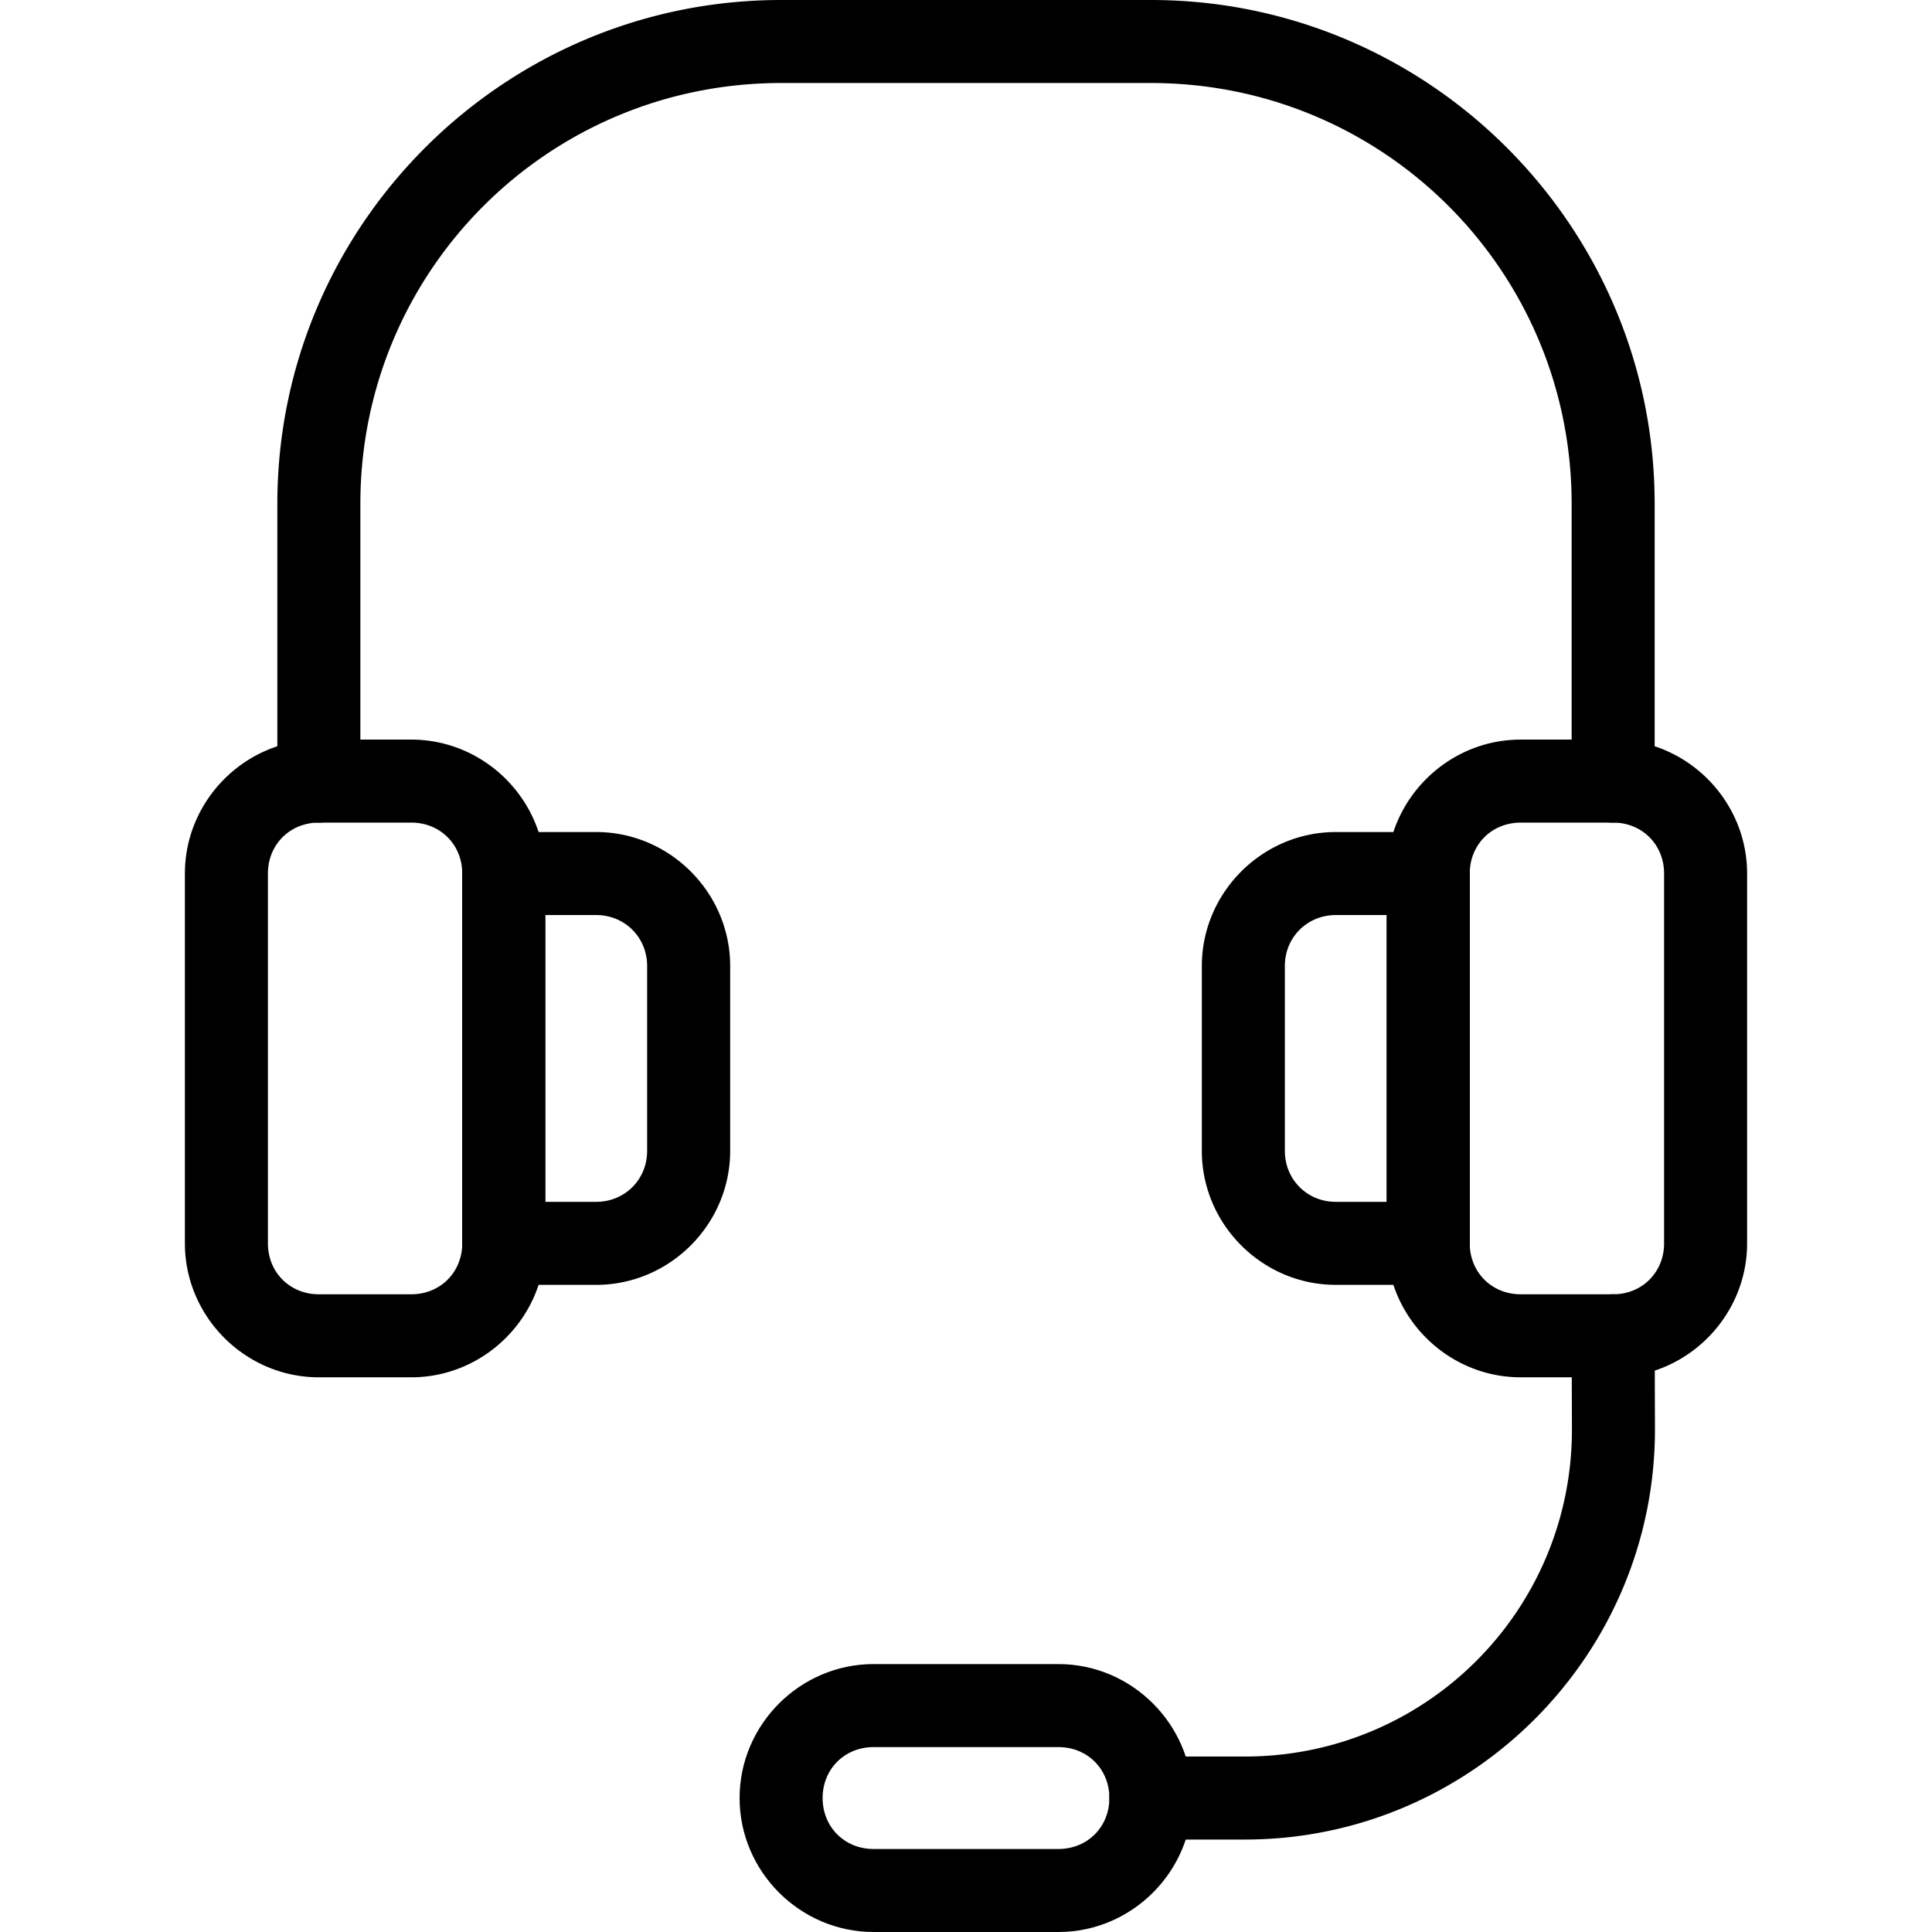
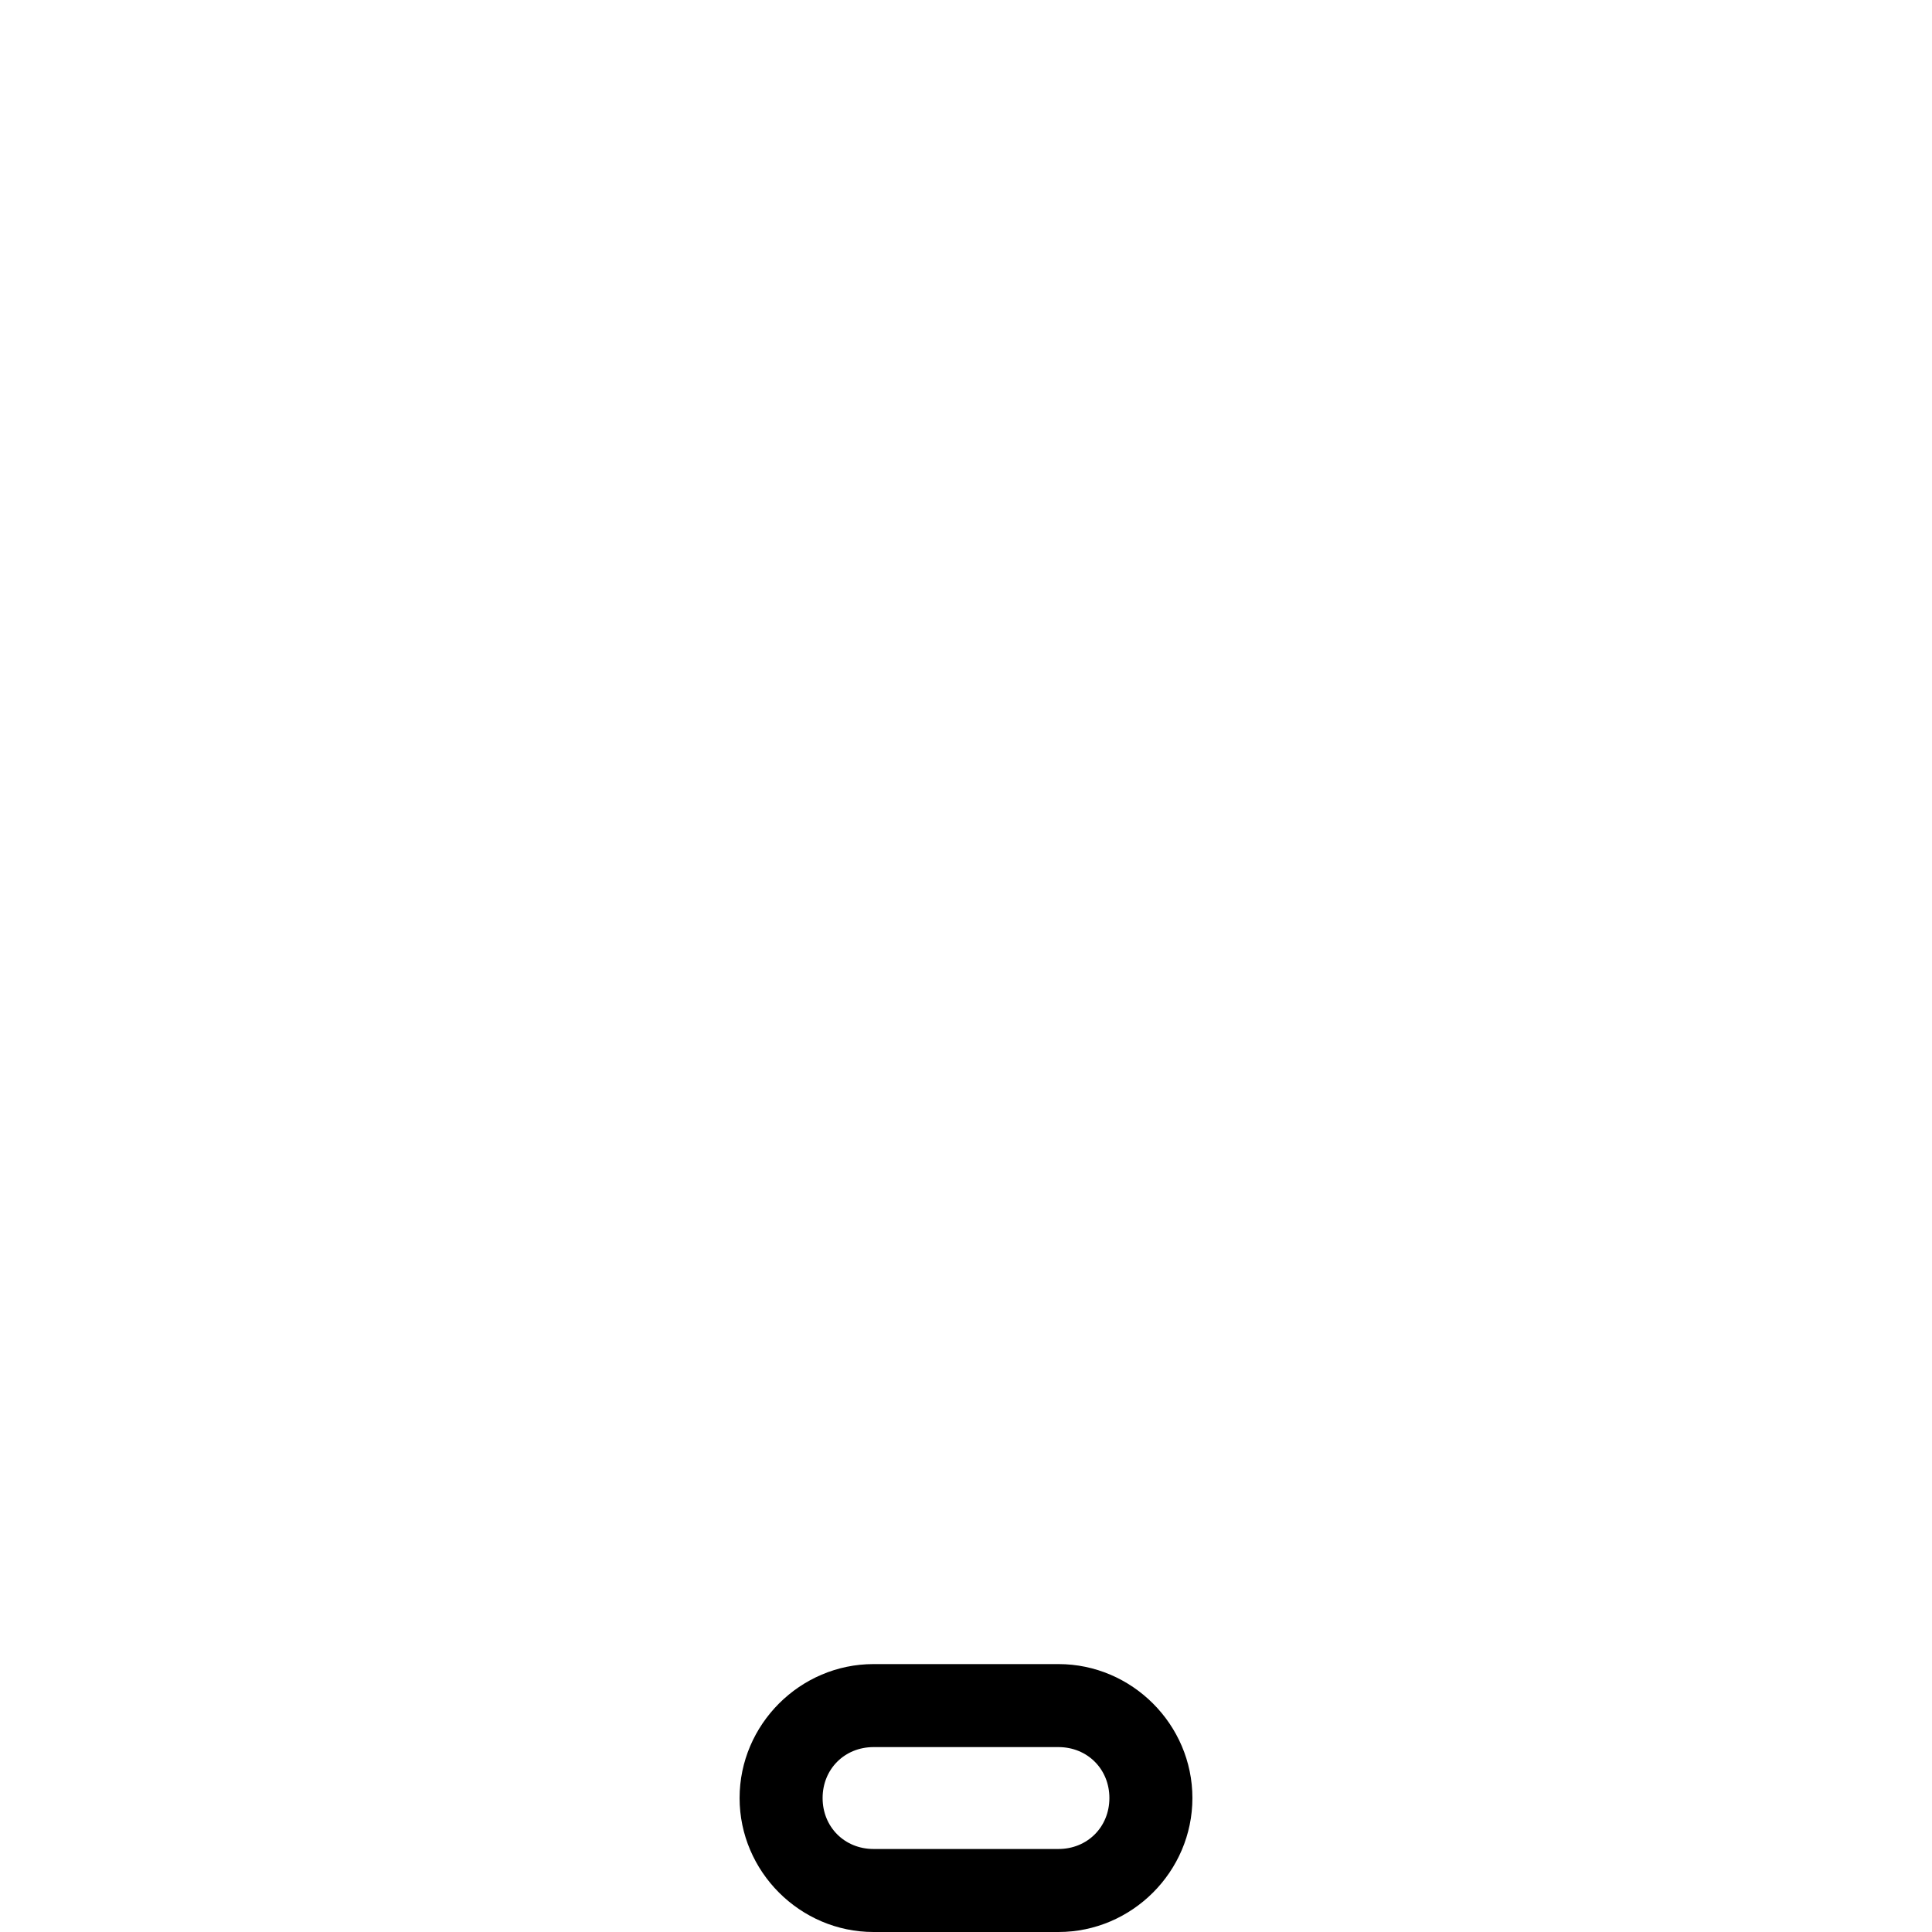
<svg xmlns="http://www.w3.org/2000/svg" width="512" height="512" viewBox="0 0 512 512" id="customer-service">
-   <path fill-rule="evenodd" d="M 231.496,441 C 212.022,441 196,457.022 196,476.496 v 0.008 C 196,495.978 212.022,512 231.496,512 h 49.008 C 299.978,512 316,495.978 316,476.504 v -0.008 C 316,457.022 299.978,441 280.504,441 Z m 0,22 h 49.008 C 288.171,463 294,468.829 294,476.496 v 0.008 C 294,484.171 288.171,490 280.504,490 H 231.496 C 223.829,490 218,484.171 218,476.504 v -0.008 C 218,468.829 223.829,463 231.496,463 Z" clip-rule="evenodd" color="#000" style="-inkscape-stroke:none" />
-   <path fill-rule="evenodd" d="M427.472 343a11 11 0 00-10.967 11.033l.074 24.498a11.001 11.001 0 000 .002c.158 48.115-38.567 86.967-86.685 86.967h-24.894a11 11 0 00-11 11 11 11 0 0011 11h24.894c60.032 0 108.88-49.006 108.685-109.035v-.004l-.074-24.494A11 11 0 00427.472 343zM84.5 196C65.023 196 49 212.023 49 231.5v98C49 348.977 65.023 365 84.5 365H109c19.477 0 35.5-16.023 35.5-35.5v-98C144.5 212.023 128.477 196 109 196zm0 22H109c7.669 0 13.5 5.831 13.5 13.5v98c0 7.669-5.831 13.5-13.5 13.5H84.5C76.831 343 71 337.169 71 329.5v-98C71 223.831 76.831 218 84.5 218z" clip-rule="evenodd" color="#000" style="-inkscape-stroke:none" />
-   <path fill-rule="evenodd" d="M133.5 220.5a11.001 11.001 0 00-11 11v98a11.001 11.001 0 0011 11h24.499C177.475 340.5 193.5 324.476 193.5 305v-49c0-19.476-16.025-35.5-35.501-35.5zm11 22h13.498c7.586 0 13.5 5.914 13.5 13.5v49c0 7.586-5.914 13.5-13.5 13.5H144.501zM403 196c-19.477 0-35.5 16.023-35.5 35.5v98c0 19.477 16.023 35.5 35.5 35.5h24.5c19.477 0 35.5-16.023 35.5-35.5v-98C463 212.023 446.977 196 427.5 196zm0 22h24.5c7.669 0 13.5 5.831 13.5 13.5v98c0 7.669-5.831 13.5-13.5 13.5H403c-7.669 0-13.5-5.831-13.5-13.5v-98c0-7.669 5.831-13.5 13.5-13.5z" clip-rule="evenodd" color="#000" style="-inkscape-stroke:none" />
-   <path fill-rule="evenodd" d="M354.001 220.5C334.525 220.5 318.5 236.524 318.5 256v49c0 19.476 16.025 35.5 35.501 35.5h24.499a11.001 11.001 0 0011-11v-98a11.001 11.001 0 00-11-11zm0 22h13.498v76h-13.498c-7.586 0-13.5-5.914-13.5-13.5v-49c0-7.586 5.914-13.5 13.5-13.5zM207 0C133.4-0 73.5 59.899 73.5 133.498V207a11 11 0 0011 11 11 11 0 0011-11V133.498C95.5 71.789 145.29 22 207 22h98c61.71 0 111.5 49.789 111.5 111.498V207a11 11 0 0011 11 11 11 0 0011-11V133.498C438.5 59.899 378.6 0 305 0z" clip-rule="evenodd" color="#000" style="-inkscape-stroke:none" />
+   <path fill-rule="evenodd" d="M 231.496,441 C 212.022,441 196,457.022 196,476.496 v 0.008 C 196,495.978 212.022,512 231.496,512 h 49.008 C 299.978,512 316,495.978 316,476.504 v -0.008 C 316,457.022 299.978,441 280.504,441 Z m 0,22 h 49.008 C 288.171,463 294,468.829 294,476.496 C 294,484.171 288.171,490 280.504,490 H 231.496 C 223.829,490 218,484.171 218,476.504 v -0.008 C 218,468.829 223.829,463 231.496,463 Z" clip-rule="evenodd" color="#000" style="-inkscape-stroke:none" />
</svg>